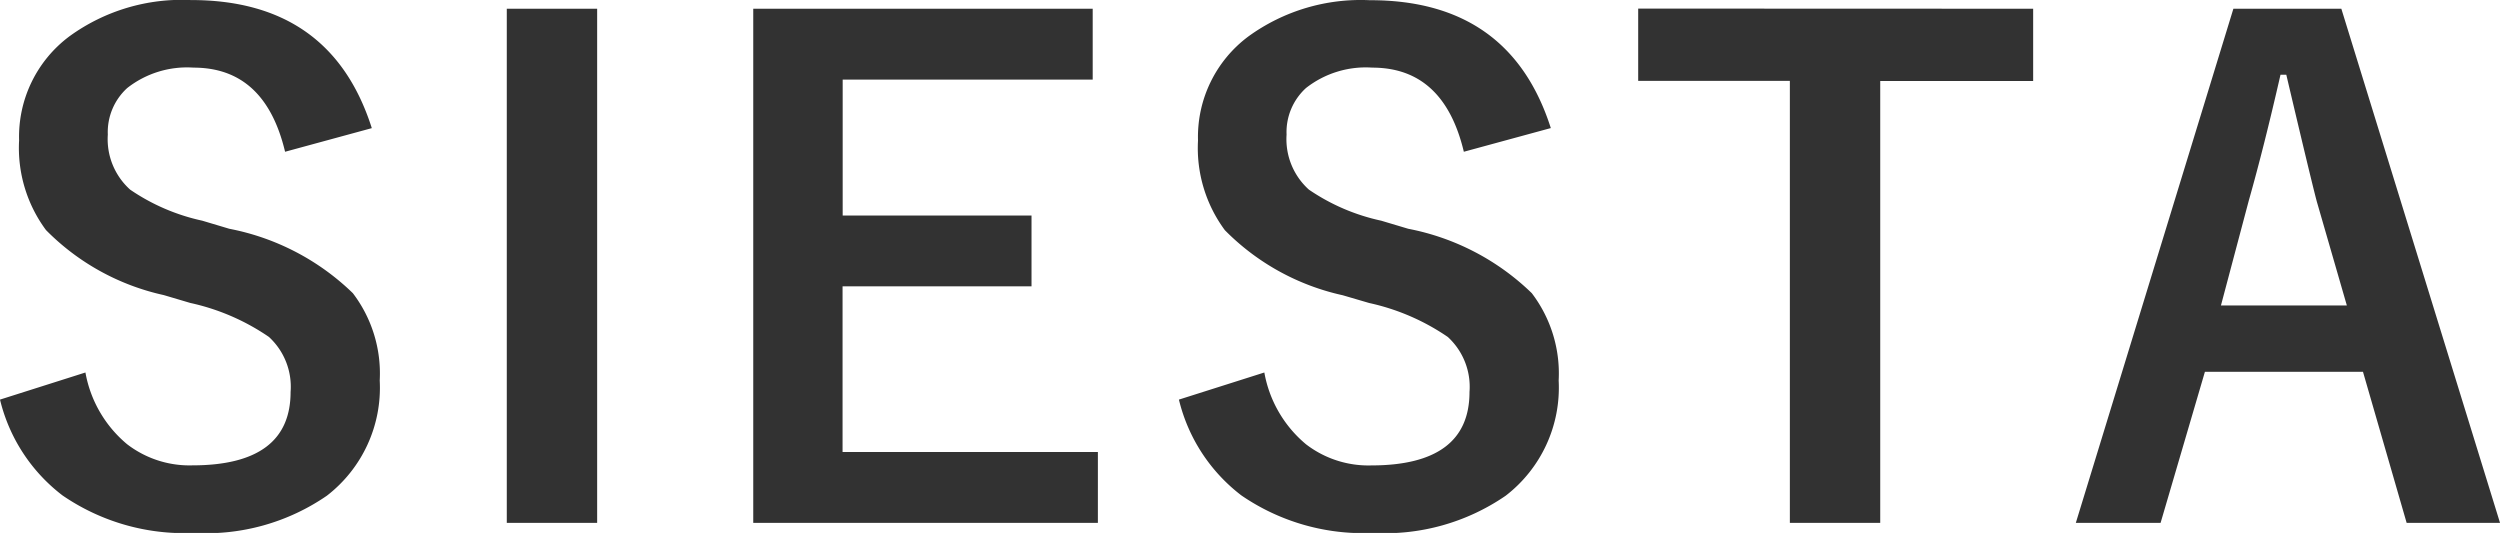
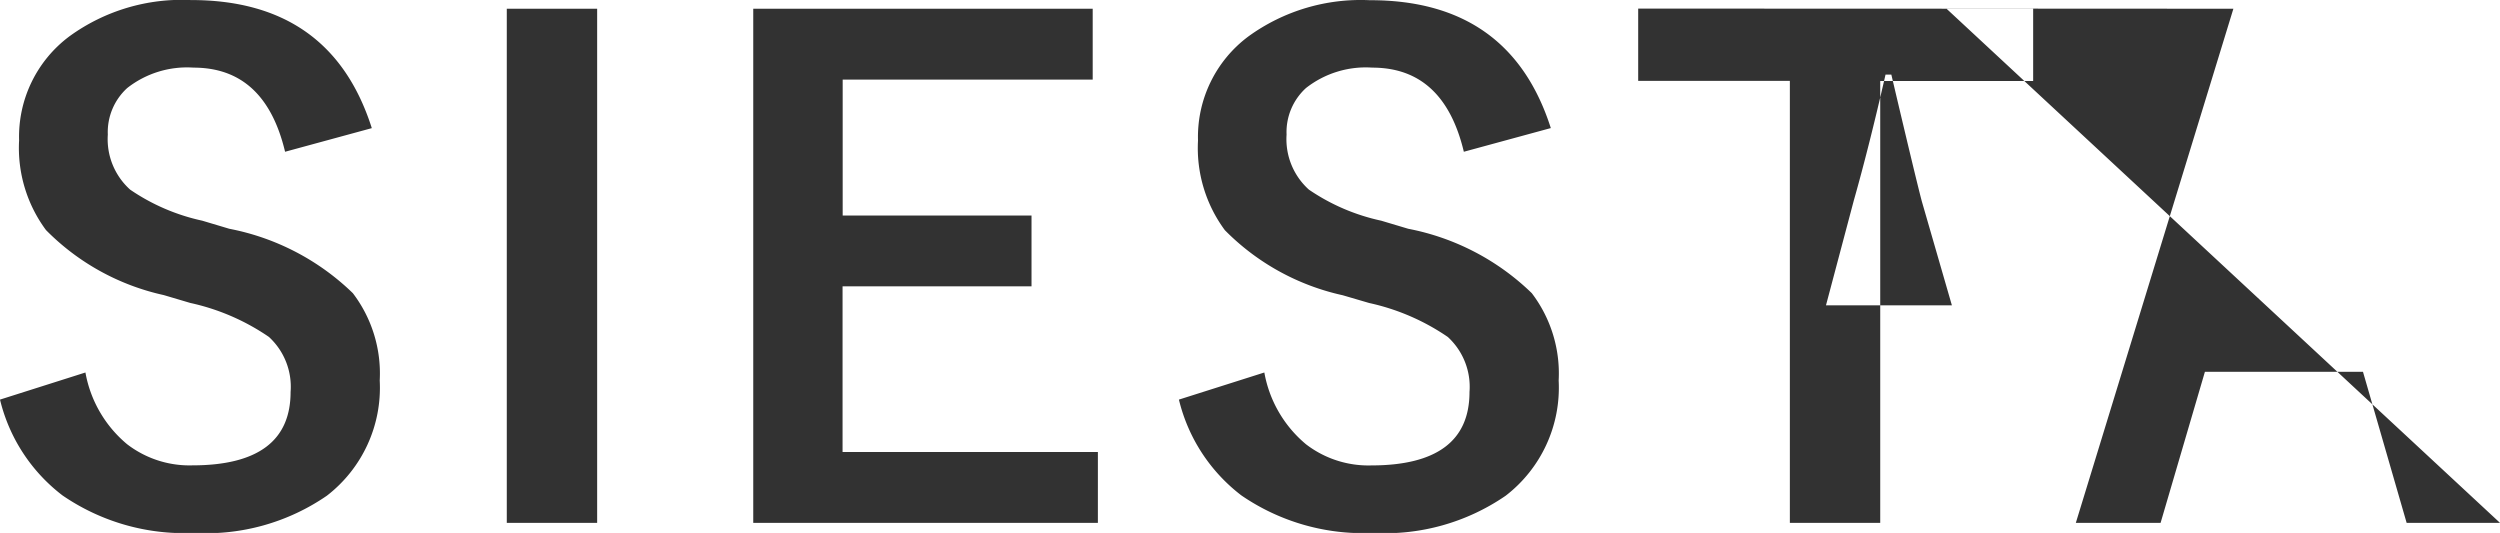
<svg xmlns="http://www.w3.org/2000/svg" width="82.994" height="17.692" viewBox="0 0 82.994 17.692">
-   <path id="パス_10571" data-name="パス 10571" d="M13.159-13.062l-2.879.784q-.666-2.793-3.04-2.793a3.216,3.216,0,0,0-2.2.677,1.979,1.979,0,0,0-.645,1.547,2.251,2.251,0,0,0,.741,1.826A6.776,6.776,0,0,0,7.53-9.99l.9.269a8.078,8.078,0,0,1,4.1,2.138,4.4,4.4,0,0,1,.892,2.9A4.524,4.524,0,0,1,11.666-.859,7.073,7.073,0,0,1,7.262.376,7.143,7.143,0,0,1,2.89-.87,5.676,5.676,0,0,1,.816-4.05l2.836-.9A4.015,4.015,0,0,0,5.038-2.567a3.4,3.4,0,0,0,2.159.7q3.266,0,3.266-2.438a2.245,2.245,0,0,0-.72-1.826,7.407,7.407,0,0,0-2.61-1.128L6.252-7.52a7.866,7.866,0,0,1-3.91-2.159,4.579,4.579,0,0,1-.892-2.976,4.158,4.158,0,0,1,1.676-3.459,6.347,6.347,0,0,1,4.028-1.2Q11.806-17.316,13.159-13.062Zm7.481-3.964V.043h-3V-17.026Zm16.451,0v2.353h-8.3v4.512H35.06V-7.81H28.787v5.5h8.476V.043H25.822V-17.026Zm15.2,3.964-2.879.784q-.666-2.793-3.04-2.793a3.216,3.216,0,0,0-2.2.677,1.979,1.979,0,0,0-.645,1.547,2.251,2.251,0,0,0,.741,1.826,6.776,6.776,0,0,0,2.4,1.031l.9.269a8.078,8.078,0,0,1,4.1,2.138,4.4,4.4,0,0,1,.892,2.9A4.524,4.524,0,0,1,50.8-.859,7.073,7.073,0,0,1,46.4.376,7.143,7.143,0,0,1,42.026-.87a5.676,5.676,0,0,1-2.073-3.18l2.836-.9a4.015,4.015,0,0,0,1.386,2.385,3.4,3.4,0,0,0,2.159.7q3.266,0,3.266-2.438a2.245,2.245,0,0,0-.72-1.826,7.407,7.407,0,0,0-2.61-1.128l-.881-.258a7.866,7.866,0,0,1-3.91-2.159,4.579,4.579,0,0,1-.892-2.976,4.158,4.158,0,0,1,1.676-3.459,6.347,6.347,0,0,1,4.028-1.2Q50.942-17.316,52.3-13.062Zm16.021-3.964v2.4H63.235V.043h-3V-14.631H55.2v-2.4Zm10.231,0L83.811.043h-3.1l-1.45-5.017H74.014L72.542.043H69.728l5.231-17.069Zm.183,9.851-1-3.459q-.193-.73-1.01-4.2h-.193q-.548,2.4-1.053,4.179l-.924,3.48Z" transform="translate(-0.816 17.316)" fill="#323232" />
+   <path id="パス_10571" data-name="パス 10571" d="M13.159-13.062l-2.879.784q-.666-2.793-3.04-2.793a3.216,3.216,0,0,0-2.2.677,1.979,1.979,0,0,0-.645,1.547,2.251,2.251,0,0,0,.741,1.826A6.776,6.776,0,0,0,7.53-9.99l.9.269a8.078,8.078,0,0,1,4.1,2.138,4.4,4.4,0,0,1,.892,2.9A4.524,4.524,0,0,1,11.666-.859,7.073,7.073,0,0,1,7.262.376,7.143,7.143,0,0,1,2.89-.87,5.676,5.676,0,0,1,.816-4.05l2.836-.9A4.015,4.015,0,0,0,5.038-2.567a3.4,3.4,0,0,0,2.159.7q3.266,0,3.266-2.438a2.245,2.245,0,0,0-.72-1.826,7.407,7.407,0,0,0-2.61-1.128L6.252-7.52a7.866,7.866,0,0,1-3.91-2.159,4.579,4.579,0,0,1-.892-2.976,4.158,4.158,0,0,1,1.676-3.459,6.347,6.347,0,0,1,4.028-1.2Q11.806-17.316,13.159-13.062Zm7.481-3.964V.043h-3V-17.026Zm16.451,0v2.353h-8.3v4.512H35.06V-7.81H28.787v5.5h8.476V.043H25.822V-17.026Zm15.2,3.964-2.879.784q-.666-2.793-3.04-2.793a3.216,3.216,0,0,0-2.2.677,1.979,1.979,0,0,0-.645,1.547,2.251,2.251,0,0,0,.741,1.826,6.776,6.776,0,0,0,2.4,1.031l.9.269a8.078,8.078,0,0,1,4.1,2.138,4.4,4.4,0,0,1,.892,2.9A4.524,4.524,0,0,1,50.8-.859,7.073,7.073,0,0,1,46.4.376,7.143,7.143,0,0,1,42.026-.87a5.676,5.676,0,0,1-2.073-3.18l2.836-.9a4.015,4.015,0,0,0,1.386,2.385,3.4,3.4,0,0,0,2.159.7q3.266,0,3.266-2.438a2.245,2.245,0,0,0-.72-1.826,7.407,7.407,0,0,0-2.61-1.128l-.881-.258a7.866,7.866,0,0,1-3.91-2.159,4.579,4.579,0,0,1-.892-2.976,4.158,4.158,0,0,1,1.676-3.459,6.347,6.347,0,0,1,4.028-1.2Q50.942-17.316,52.3-13.062Zm16.021-3.964v2.4H63.235V.043h-3V-14.631H55.2v-2.4m10.231,0L83.811.043h-3.1l-1.45-5.017H74.014L72.542.043H69.728l5.231-17.069Zm.183,9.851-1-3.459q-.193-.73-1.01-4.2h-.193q-.548,2.4-1.053,4.179l-.924,3.48Z" transform="translate(-0.816 17.316)" fill="#323232" />
</svg>